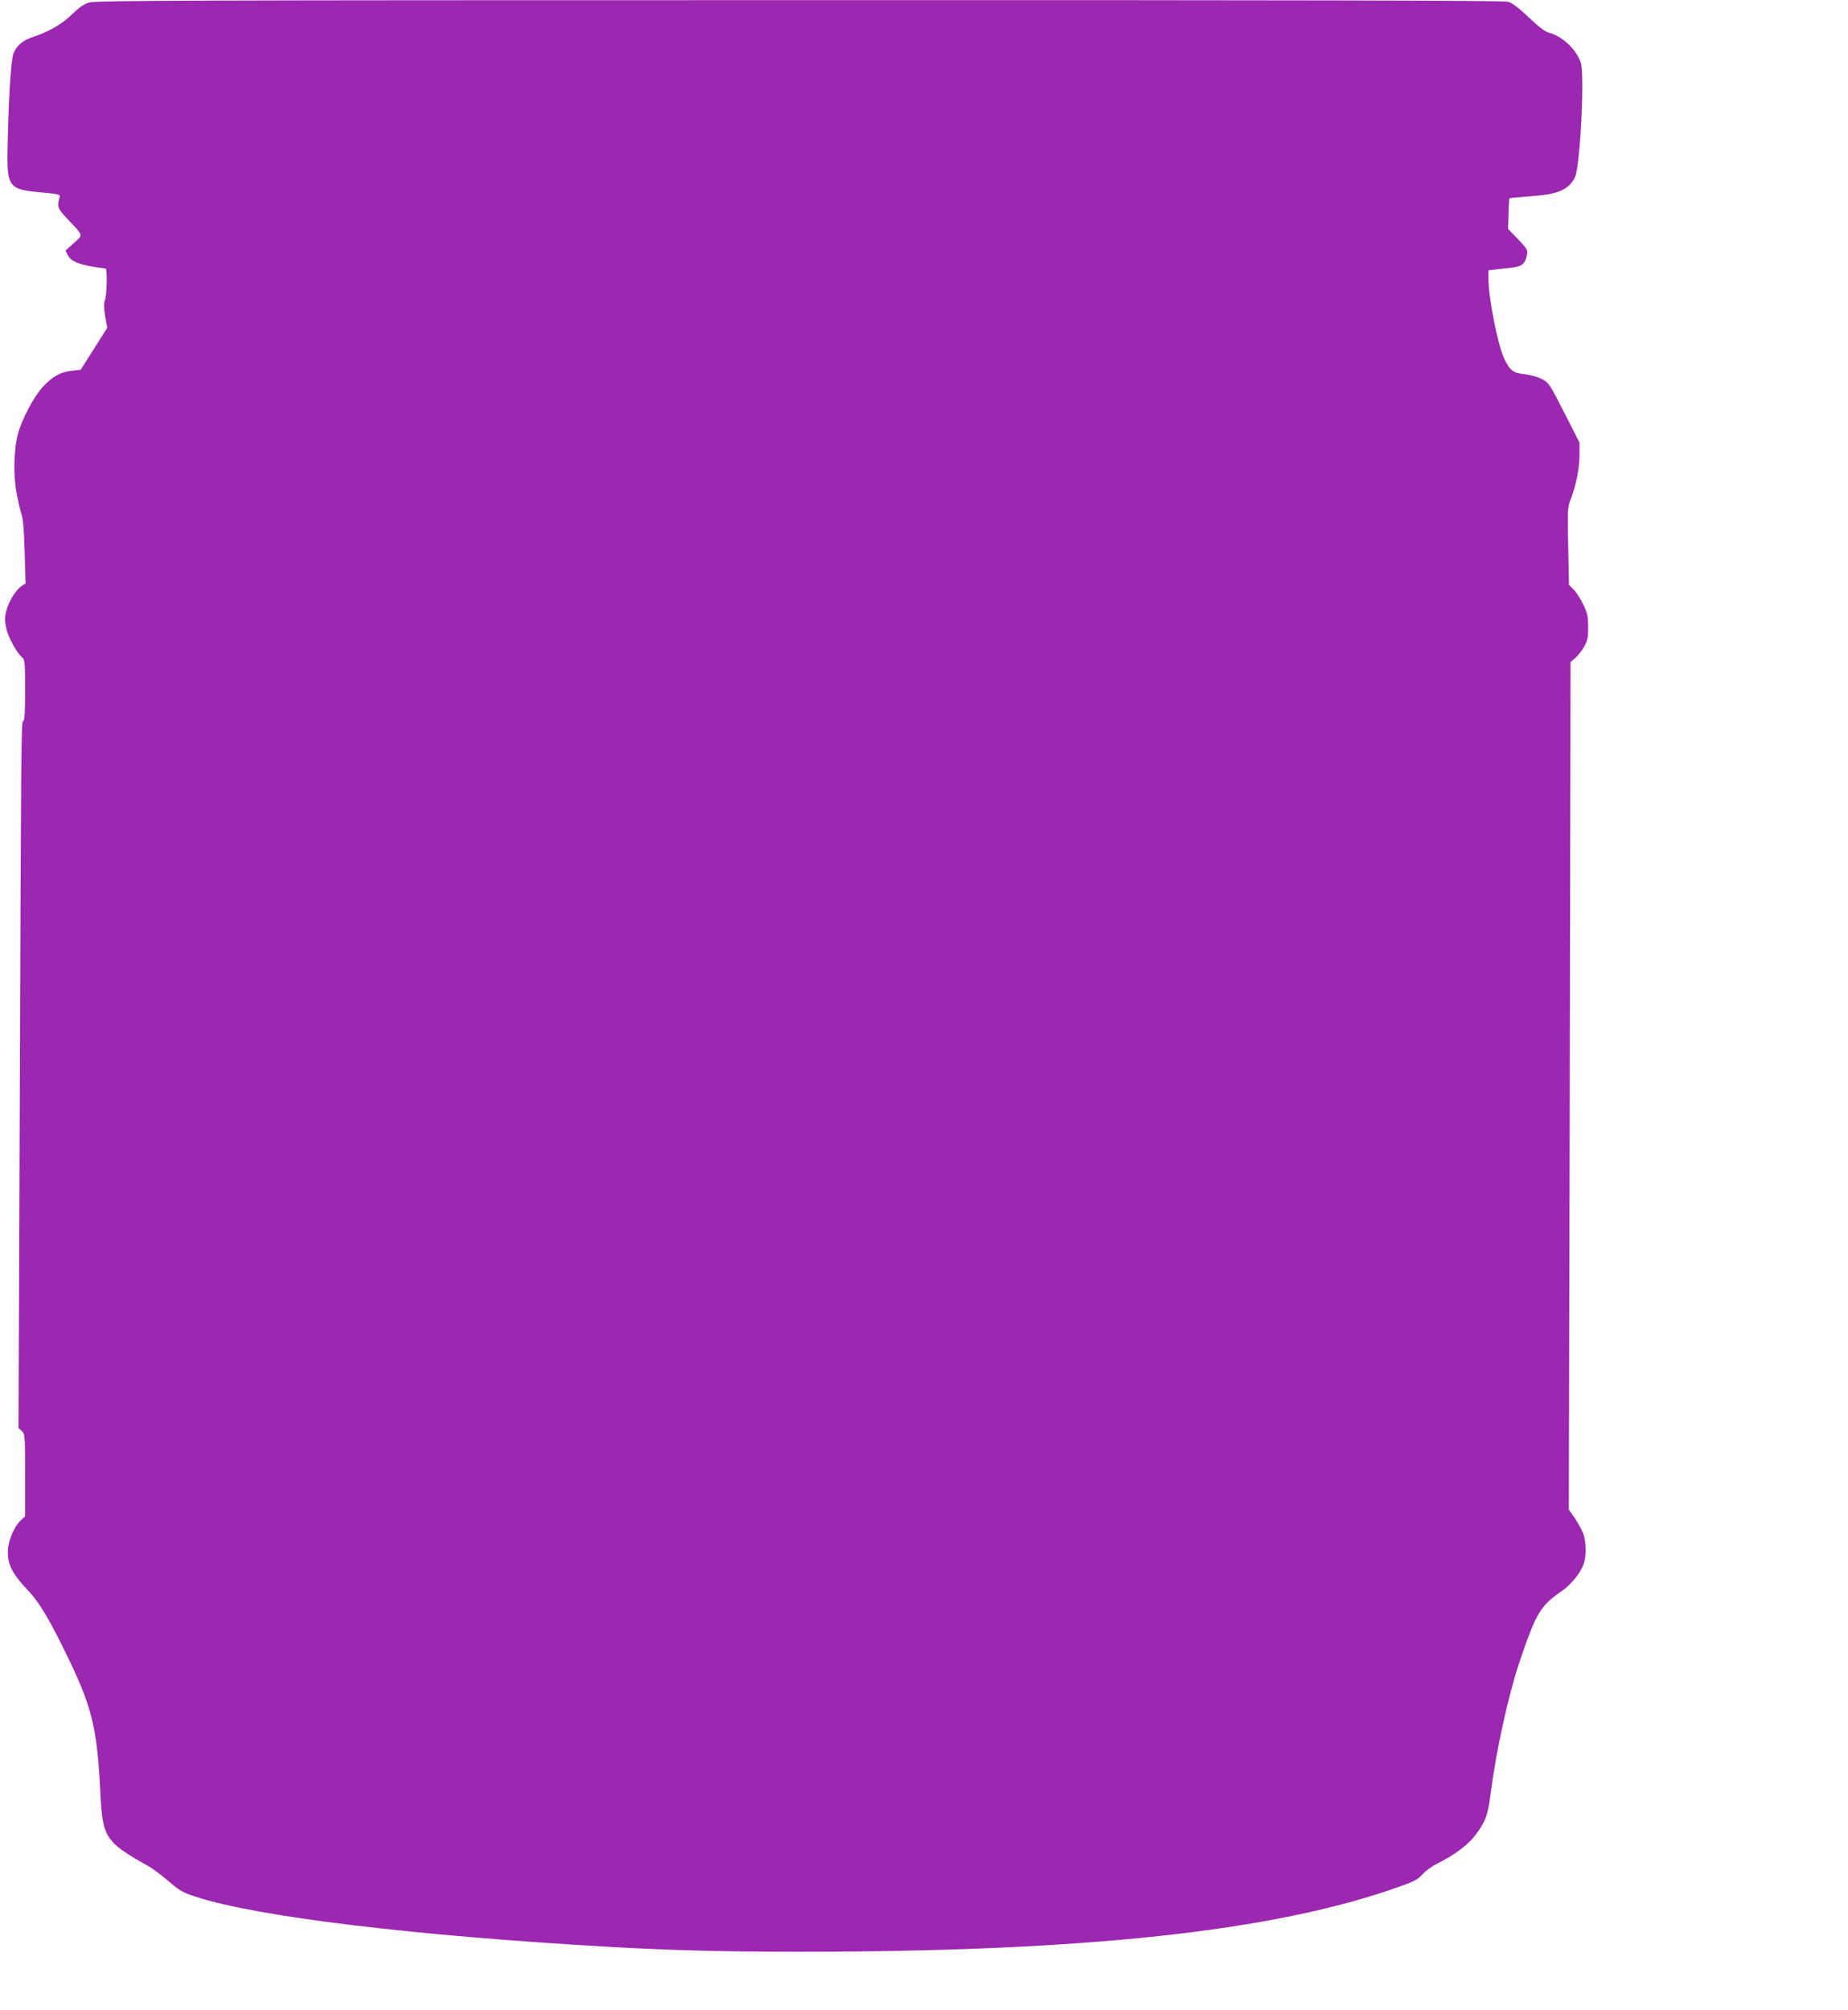
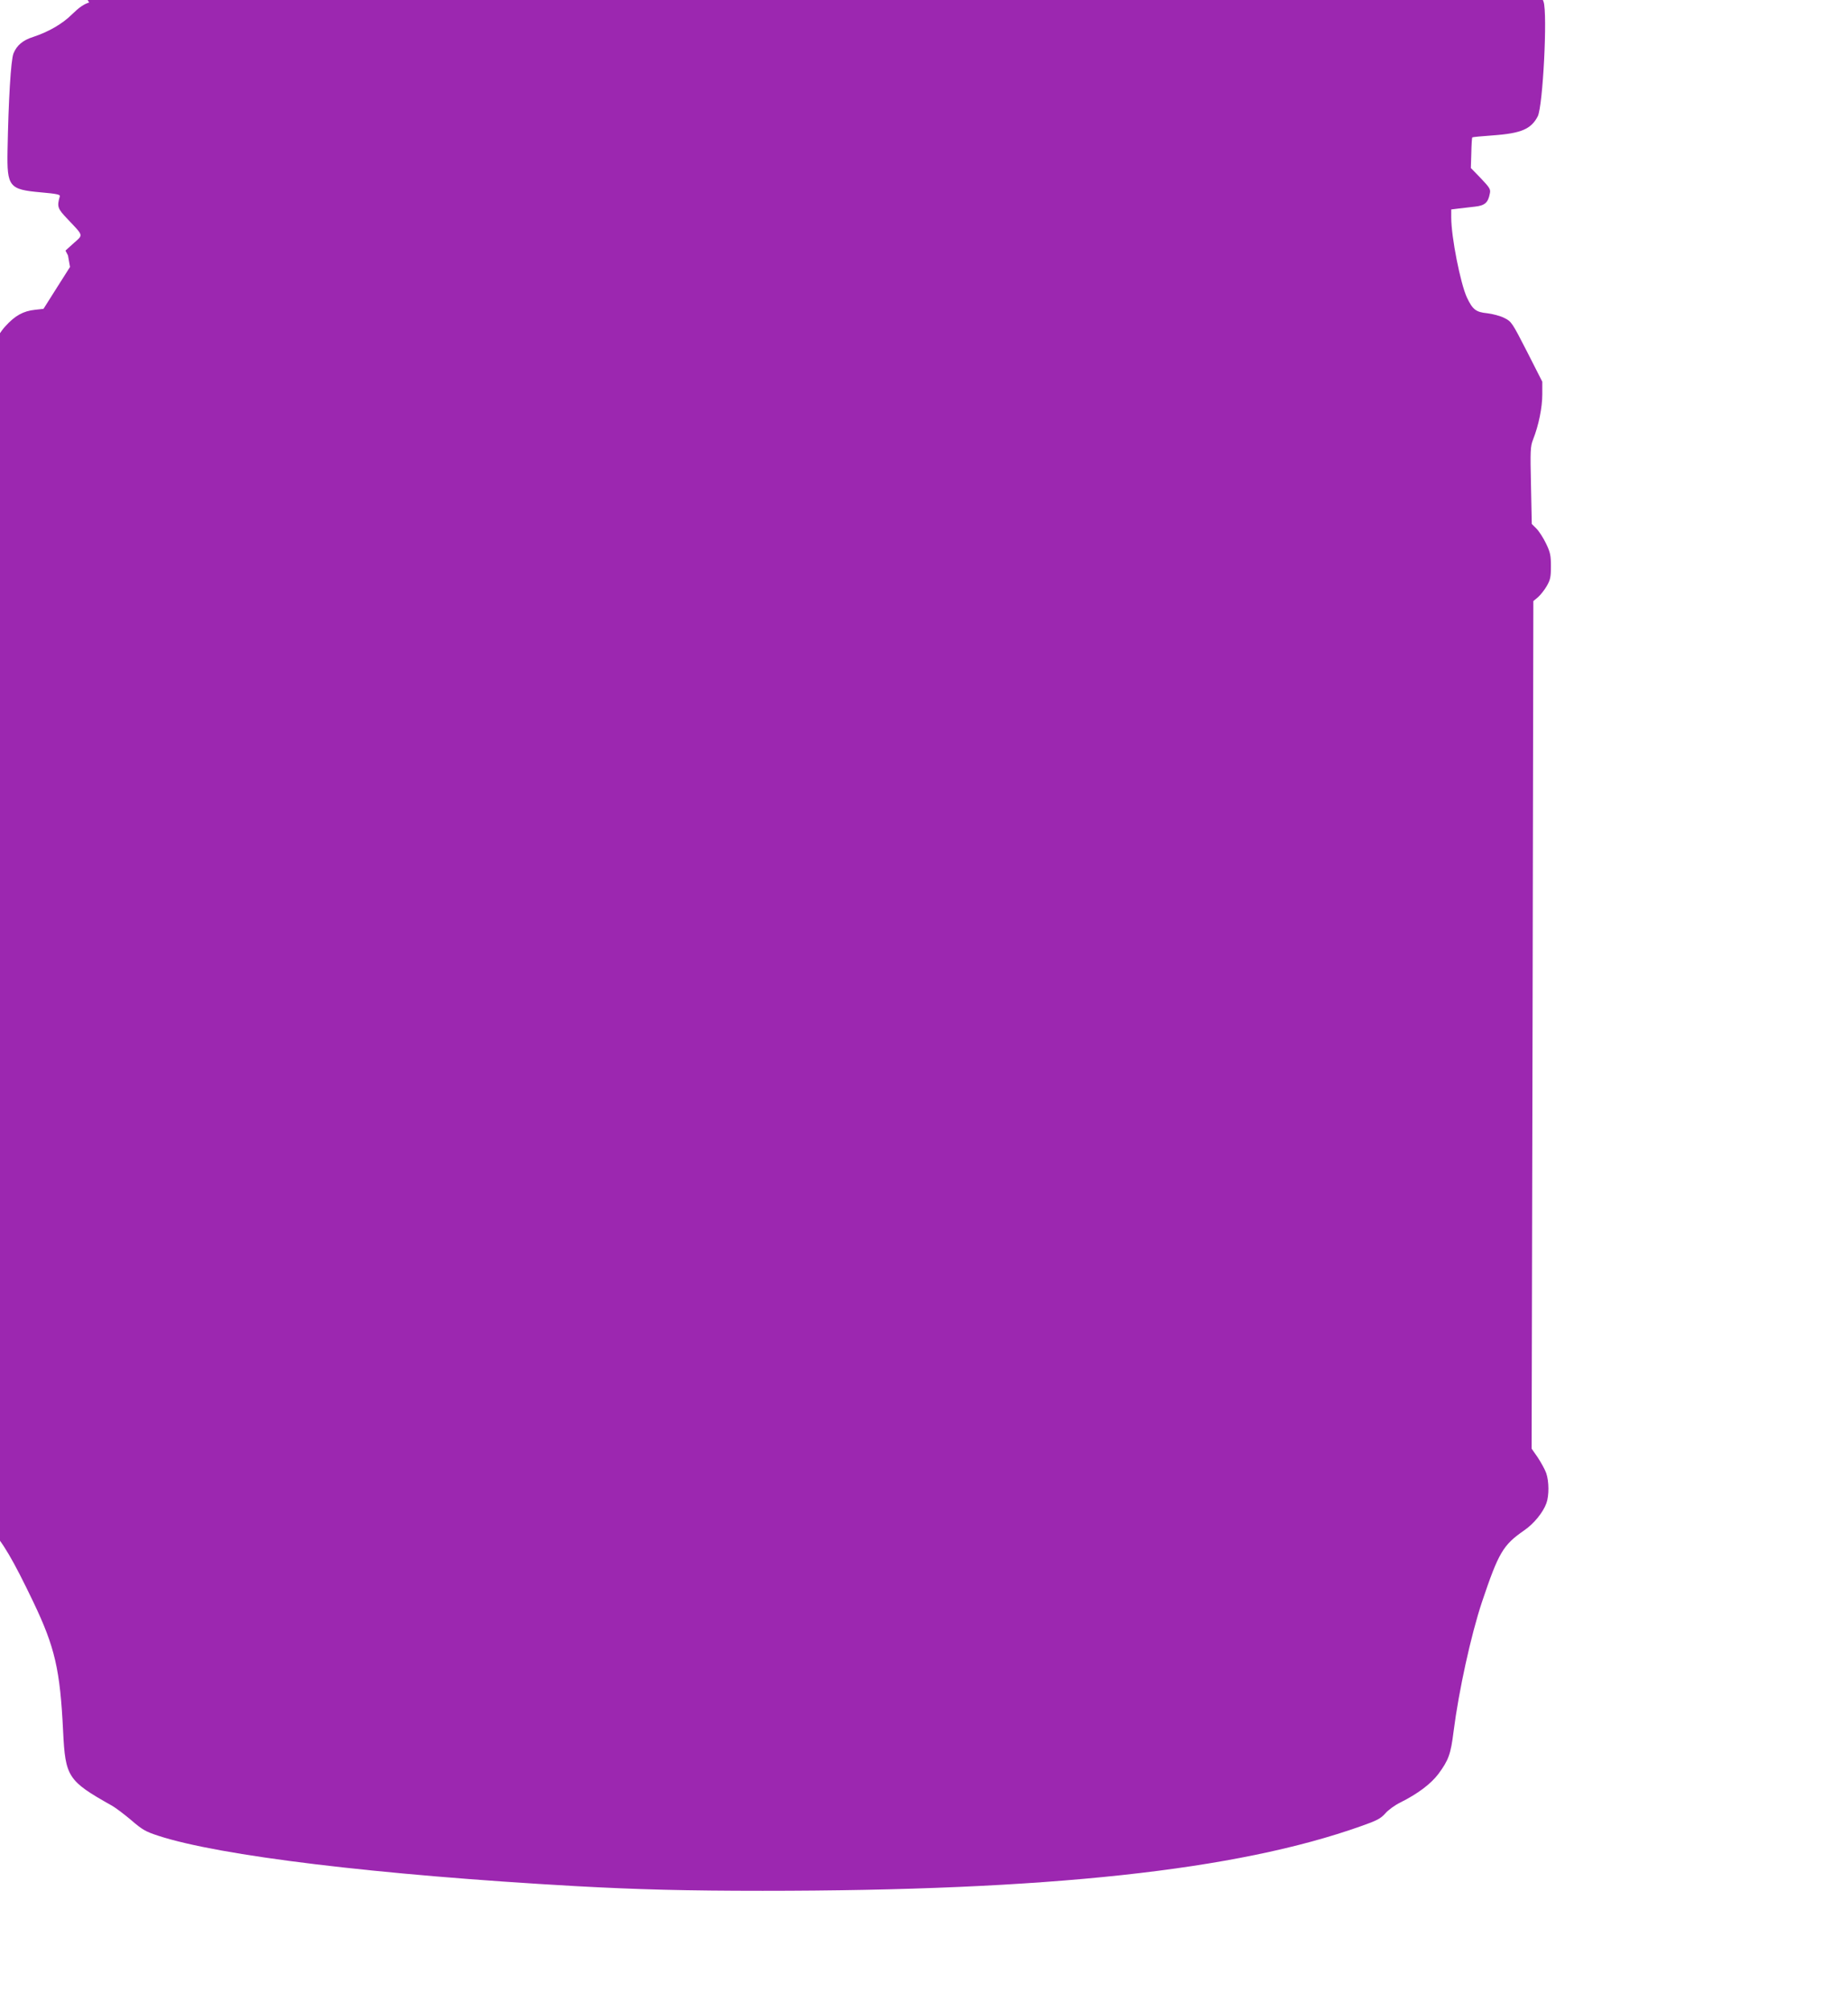
<svg xmlns="http://www.w3.org/2000/svg" version="1.0" width="1177pt" height="1280pt" viewBox="0 0 1177 1280" preserveAspectRatio="xMidYMid meet">
  <g transform="translate(0,1280) scale(0.1,-0.1)" fill="#9c27b0" stroke="none">
-     <path d="M568 12784 c-34 -10 -65 -32 -108 -74 -62 -62 -149 -112 -248 -145 -67 -21 -105 -54 -126 -105 -17 -42 -32 -297 -38 -620 -4 -230 10 -247 212 -265 101 -9 124 -14 121 -25 -19 -67 -15 -78 51 -147 102 -108 99 -97 38 -151 l-53 -48 16 -31 c19 -36 68 -57 167 -73 36 -5 68 -10 73 -10 11 0 8 -163 -4 -199 -9 -25 -8 -51 1 -106 l13 -73 -85 -134 -84 -133 -54 -6 c-75 -8 -127 -37 -188 -104 -58 -63 -133 -206 -158 -300 -26 -98 -30 -257 -9 -371 10 -55 24 -117 32 -139 10 -27 16 -104 20 -240 l6 -201 -25 -16 c-37 -24 -84 -101 -98 -159 -10 -40 -10 -63 0 -111 13 -58 67 -157 103 -187 15 -12 17 -38 17 -206 0 -138 -3 -194 -12 -197 -13 -5 -13 -24 -23 -2673 l-7 -1830 21 -19 c20 -18 21 -28 21 -281 l0 -262 -26 -24 c-45 -41 -84 -135 -84 -204 0 -82 31 -141 124 -239 80 -84 146 -197 275 -466 138 -289 171 -431 190 -825 14 -290 31 -315 306 -470 28 -15 85 -59 129 -96 68 -59 90 -72 170 -98 390 -128 1397 -250 2656 -321 399 -22 713 -30 1194 -30 1815 0 3020 130 3812 412 100 35 125 48 154 81 19 22 62 53 95 69 114 57 195 119 243 182 65 88 79 126 97 271 33 259 111 615 181 825 106 315 134 362 268 455 62 42 121 115 142 173 18 50 17 140 -1 192 -8 23 -33 68 -54 100 l-39 56 6 2699 5 2699 29 24 c15 13 41 45 56 71 23 40 27 57 27 126 0 69 -4 89 -31 145 -17 36 -45 79 -61 95 l-30 30 -5 245 c-5 222 -4 249 13 292 36 91 59 205 59 288 l0 81 -97 191 c-96 187 -99 192 -145 215 -25 13 -75 26 -109 30 -72 7 -93 24 -129 100 -41 88 -100 385 -100 510 l0 51 48 6 c26 3 73 8 104 12 62 7 83 25 94 84 6 26 -1 37 -57 96 l-64 66 3 96 c1 53 4 97 6 99 2 2 62 8 135 13 177 13 240 40 282 121 33 65 63 654 37 730 -28 84 -116 167 -200 190 -28 7 -66 36 -132 99 -65 62 -105 91 -132 99 -28 8 -1335 11 -4514 10 -3891 0 -4481 -2 -4522 -15z" />
+     <path d="M568 12784 c-34 -10 -65 -32 -108 -74 -62 -62 -149 -112 -248 -145 -67 -21 -105 -54 -126 -105 -17 -42 -32 -297 -38 -620 -4 -230 10 -247 212 -265 101 -9 124 -14 121 -25 -19 -67 -15 -78 51 -147 102 -108 99 -97 38 -151 l-53 -48 16 -31 l13 -73 -85 -134 -84 -133 -54 -6 c-75 -8 -127 -37 -188 -104 -58 -63 -133 -206 -158 -300 -26 -98 -30 -257 -9 -371 10 -55 24 -117 32 -139 10 -27 16 -104 20 -240 l6 -201 -25 -16 c-37 -24 -84 -101 -98 -159 -10 -40 -10 -63 0 -111 13 -58 67 -157 103 -187 15 -12 17 -38 17 -206 0 -138 -3 -194 -12 -197 -13 -5 -13 -24 -23 -2673 l-7 -1830 21 -19 c20 -18 21 -28 21 -281 l0 -262 -26 -24 c-45 -41 -84 -135 -84 -204 0 -82 31 -141 124 -239 80 -84 146 -197 275 -466 138 -289 171 -431 190 -825 14 -290 31 -315 306 -470 28 -15 85 -59 129 -96 68 -59 90 -72 170 -98 390 -128 1397 -250 2656 -321 399 -22 713 -30 1194 -30 1815 0 3020 130 3812 412 100 35 125 48 154 81 19 22 62 53 95 69 114 57 195 119 243 182 65 88 79 126 97 271 33 259 111 615 181 825 106 315 134 362 268 455 62 42 121 115 142 173 18 50 17 140 -1 192 -8 23 -33 68 -54 100 l-39 56 6 2699 5 2699 29 24 c15 13 41 45 56 71 23 40 27 57 27 126 0 69 -4 89 -31 145 -17 36 -45 79 -61 95 l-30 30 -5 245 c-5 222 -4 249 13 292 36 91 59 205 59 288 l0 81 -97 191 c-96 187 -99 192 -145 215 -25 13 -75 26 -109 30 -72 7 -93 24 -129 100 -41 88 -100 385 -100 510 l0 51 48 6 c26 3 73 8 104 12 62 7 83 25 94 84 6 26 -1 37 -57 96 l-64 66 3 96 c1 53 4 97 6 99 2 2 62 8 135 13 177 13 240 40 282 121 33 65 63 654 37 730 -28 84 -116 167 -200 190 -28 7 -66 36 -132 99 -65 62 -105 91 -132 99 -28 8 -1335 11 -4514 10 -3891 0 -4481 -2 -4522 -15z" />
  </g>
</svg>